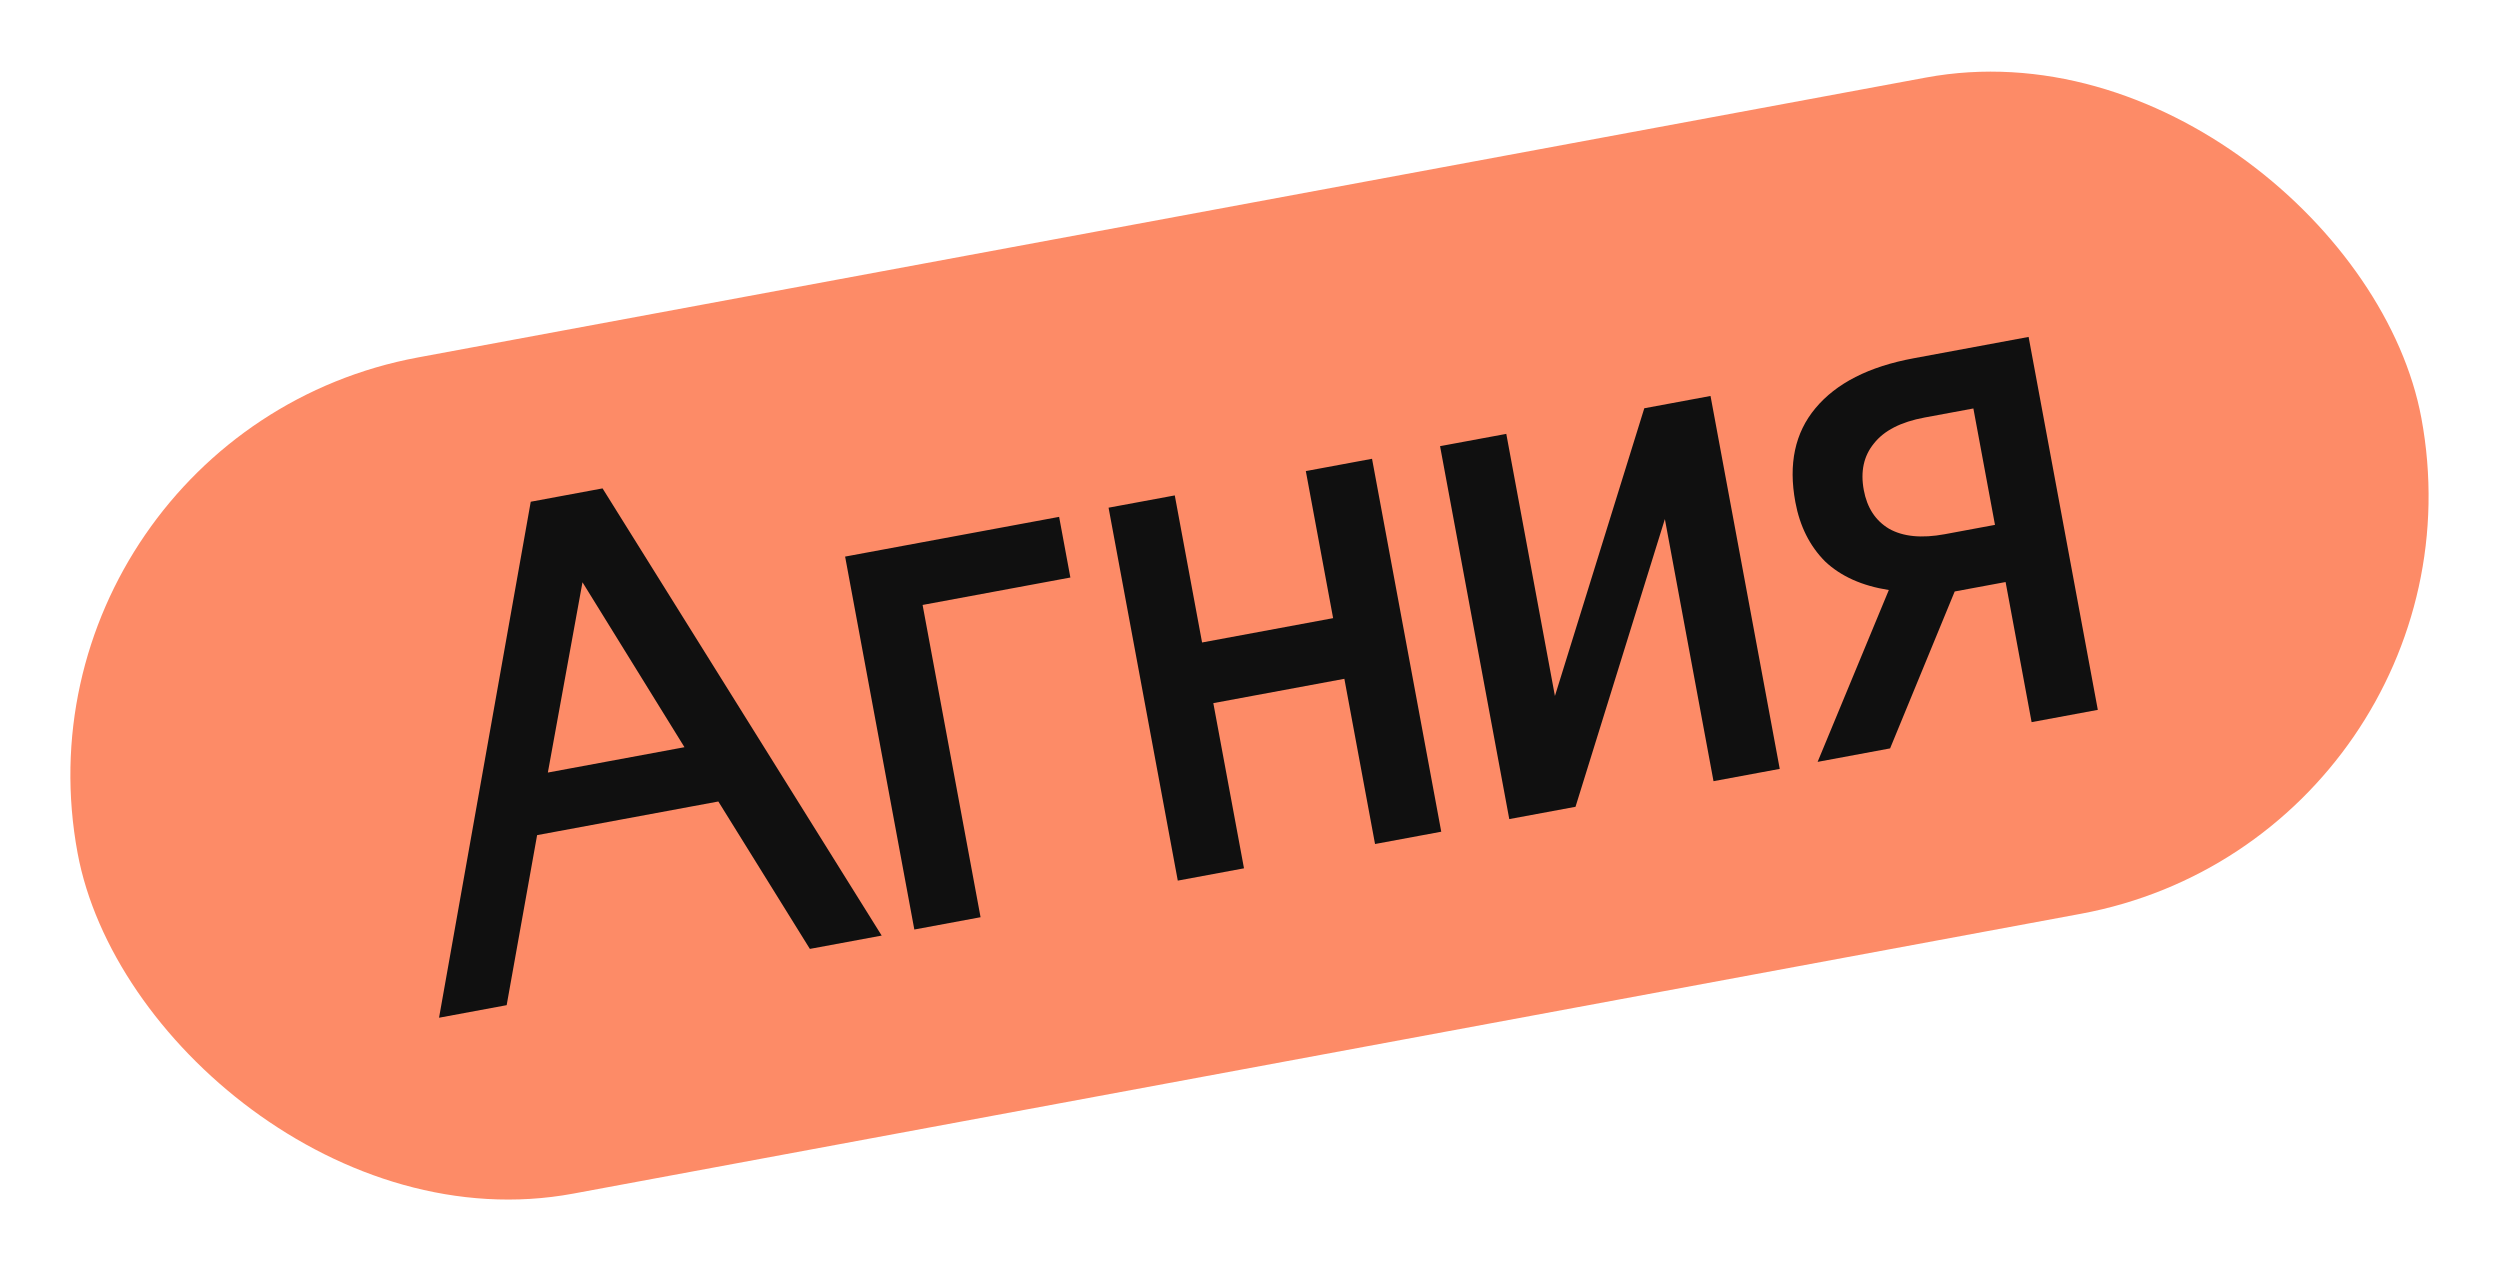
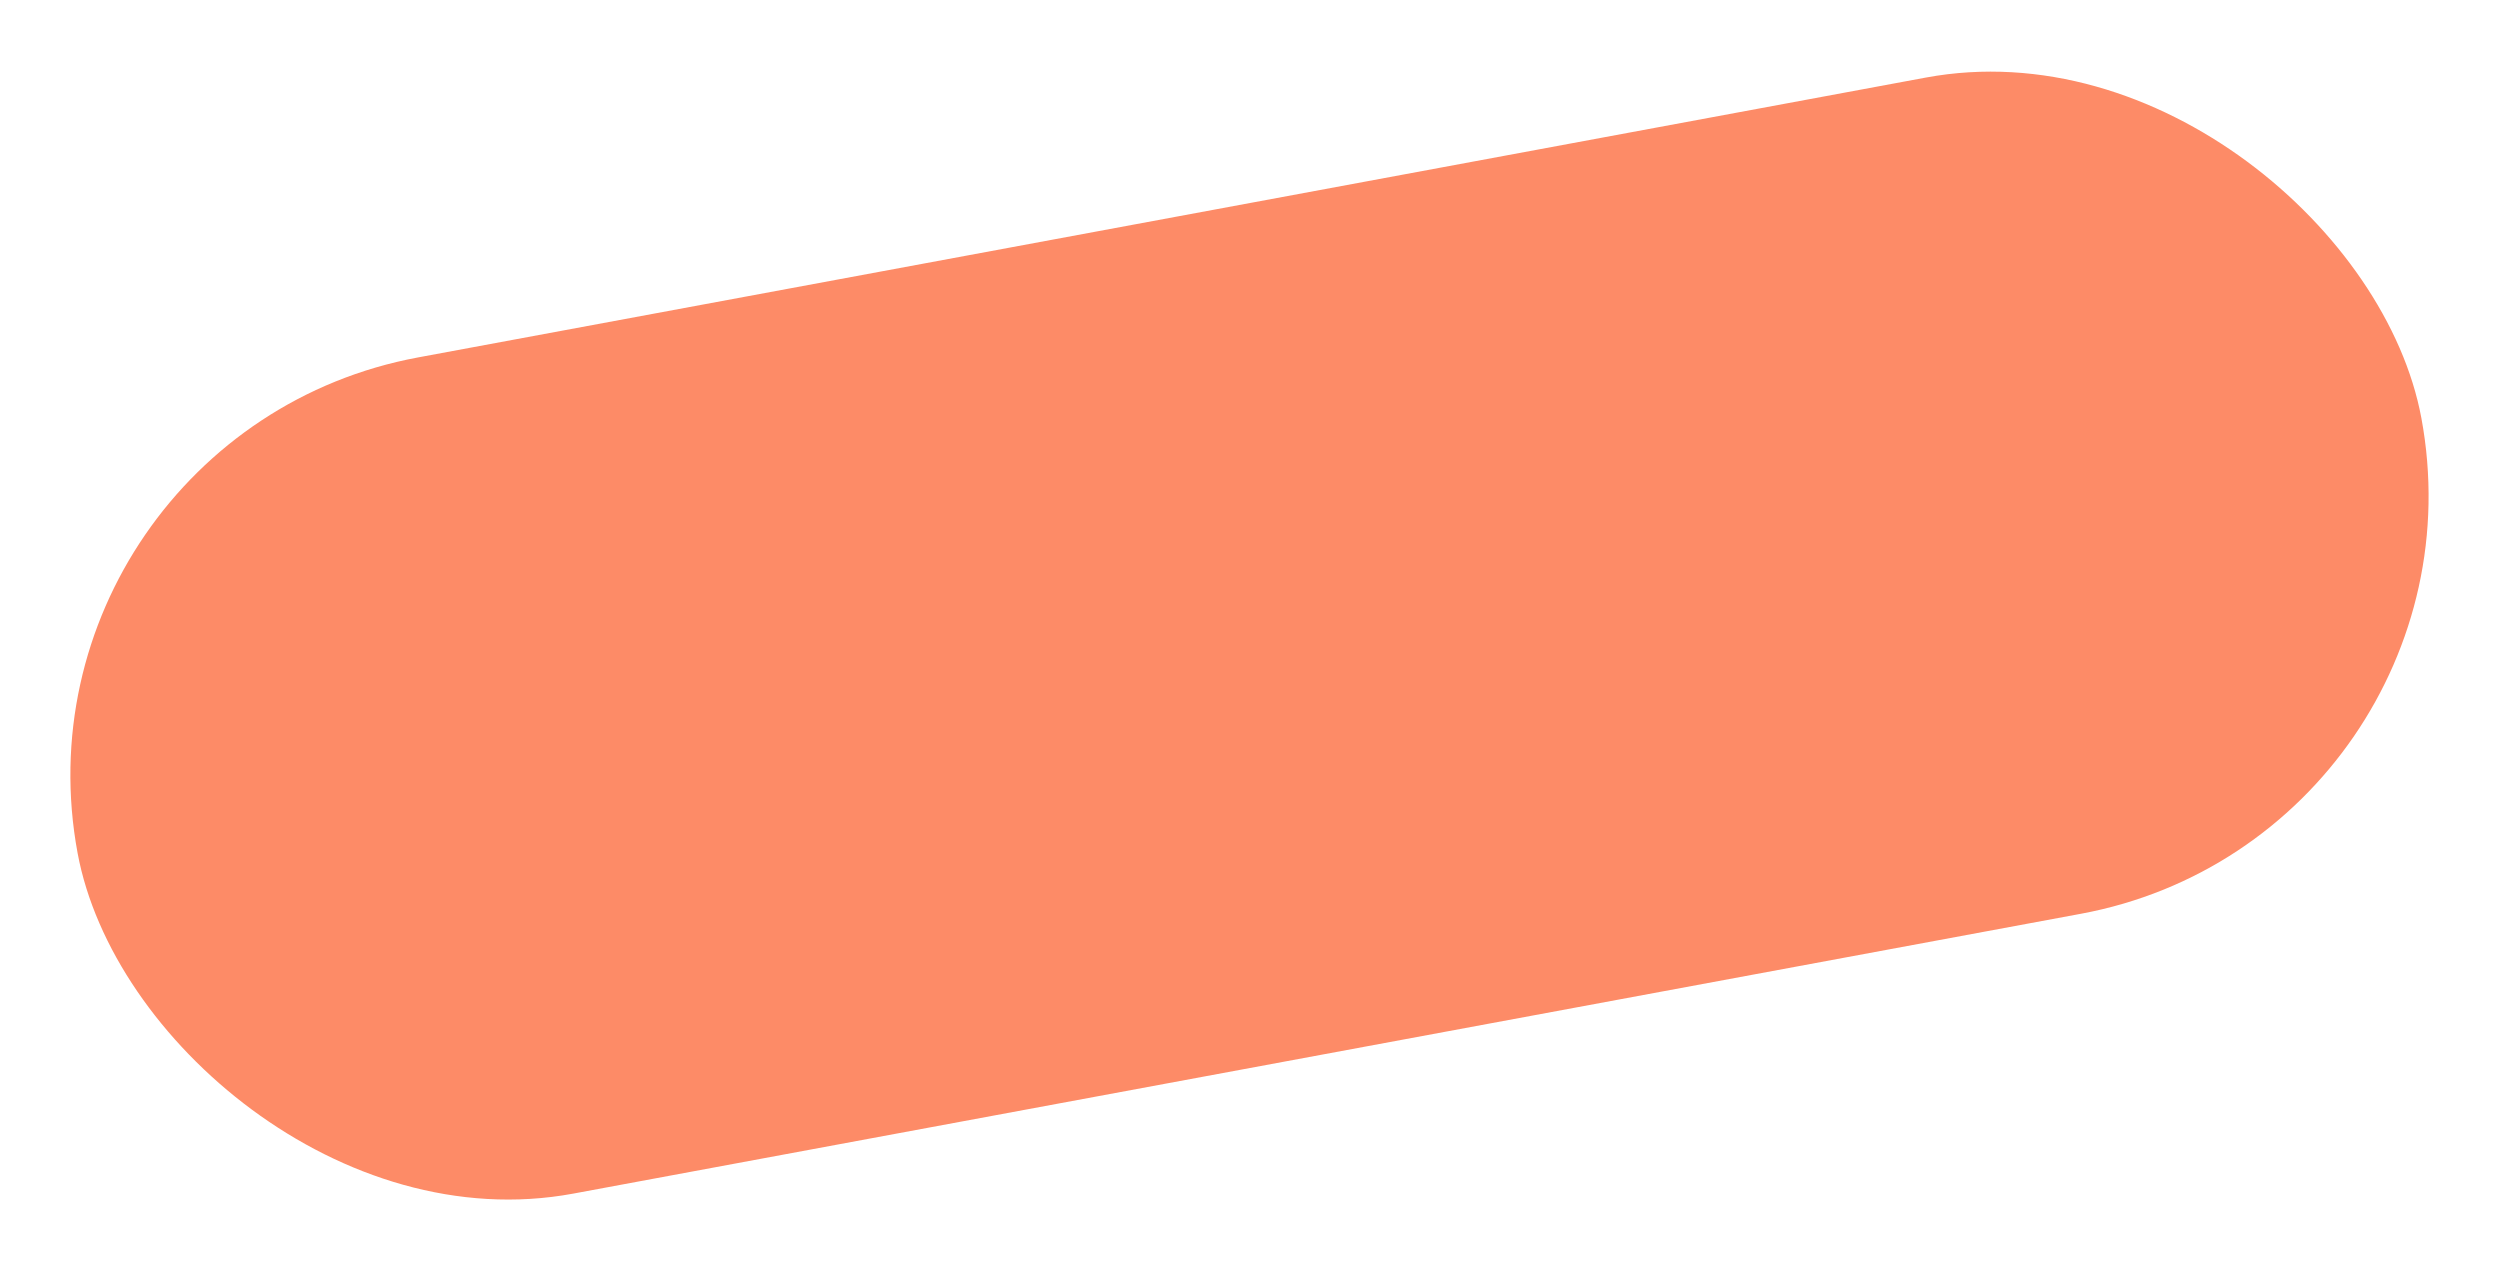
<svg xmlns="http://www.w3.org/2000/svg" width="134" height="69" viewBox="0 0 134 69" fill="none">
  <rect y="23.317" width="127.772" height="45.585" rx="22.792" transform="rotate(-10.515 0 23.317)" fill="#FD8B67" />
-   <path d="M38.503 42.96L28.789 44.763L27.157 53.877L23.533 54.55L28.448 26.893L32.297 26.178L47.258 50.147L43.409 50.861L38.503 42.96ZM29.365 41.409L36.688 40.05L31.221 31.209L29.365 41.409ZM45.298 29.833L56.769 27.704L57.372 30.955L49.451 32.425L52.558 49.163L49.008 49.822L45.298 29.833ZM64.431 34.437L71.455 33.133L69.992 25.25L73.541 24.591L77.251 44.58L73.702 45.239L72.058 36.384L65.034 37.688L66.678 46.542L63.129 47.201L59.419 27.212L62.968 26.554L64.431 34.437ZM83.344 37.304L88.134 21.883L91.684 21.224L95.394 41.212L91.844 41.871L89.237 27.823L84.447 43.244L80.897 43.903L77.187 23.914L80.737 23.256L83.344 37.304ZM112.443 38.048L108.894 38.707L107.5 31.197L104.772 31.703L101.309 40.114L97.424 40.836L101.241 31.625C99.808 31.401 98.67 30.891 97.826 30.094C97.003 29.268 96.471 28.207 96.231 26.912C95.852 24.869 96.21 23.192 97.307 21.881C98.423 20.54 100.177 19.647 102.568 19.204L108.733 18.059L112.443 38.048ZM106.931 28.133L105.773 21.894L103.158 22.379C101.888 22.615 100.982 23.08 100.44 23.773C99.894 24.441 99.714 25.273 99.899 26.269C100.075 27.216 100.525 27.905 101.249 28.338C101.998 28.765 102.996 28.864 104.241 28.633L106.931 28.133Z" fill="#101010" />
</svg>